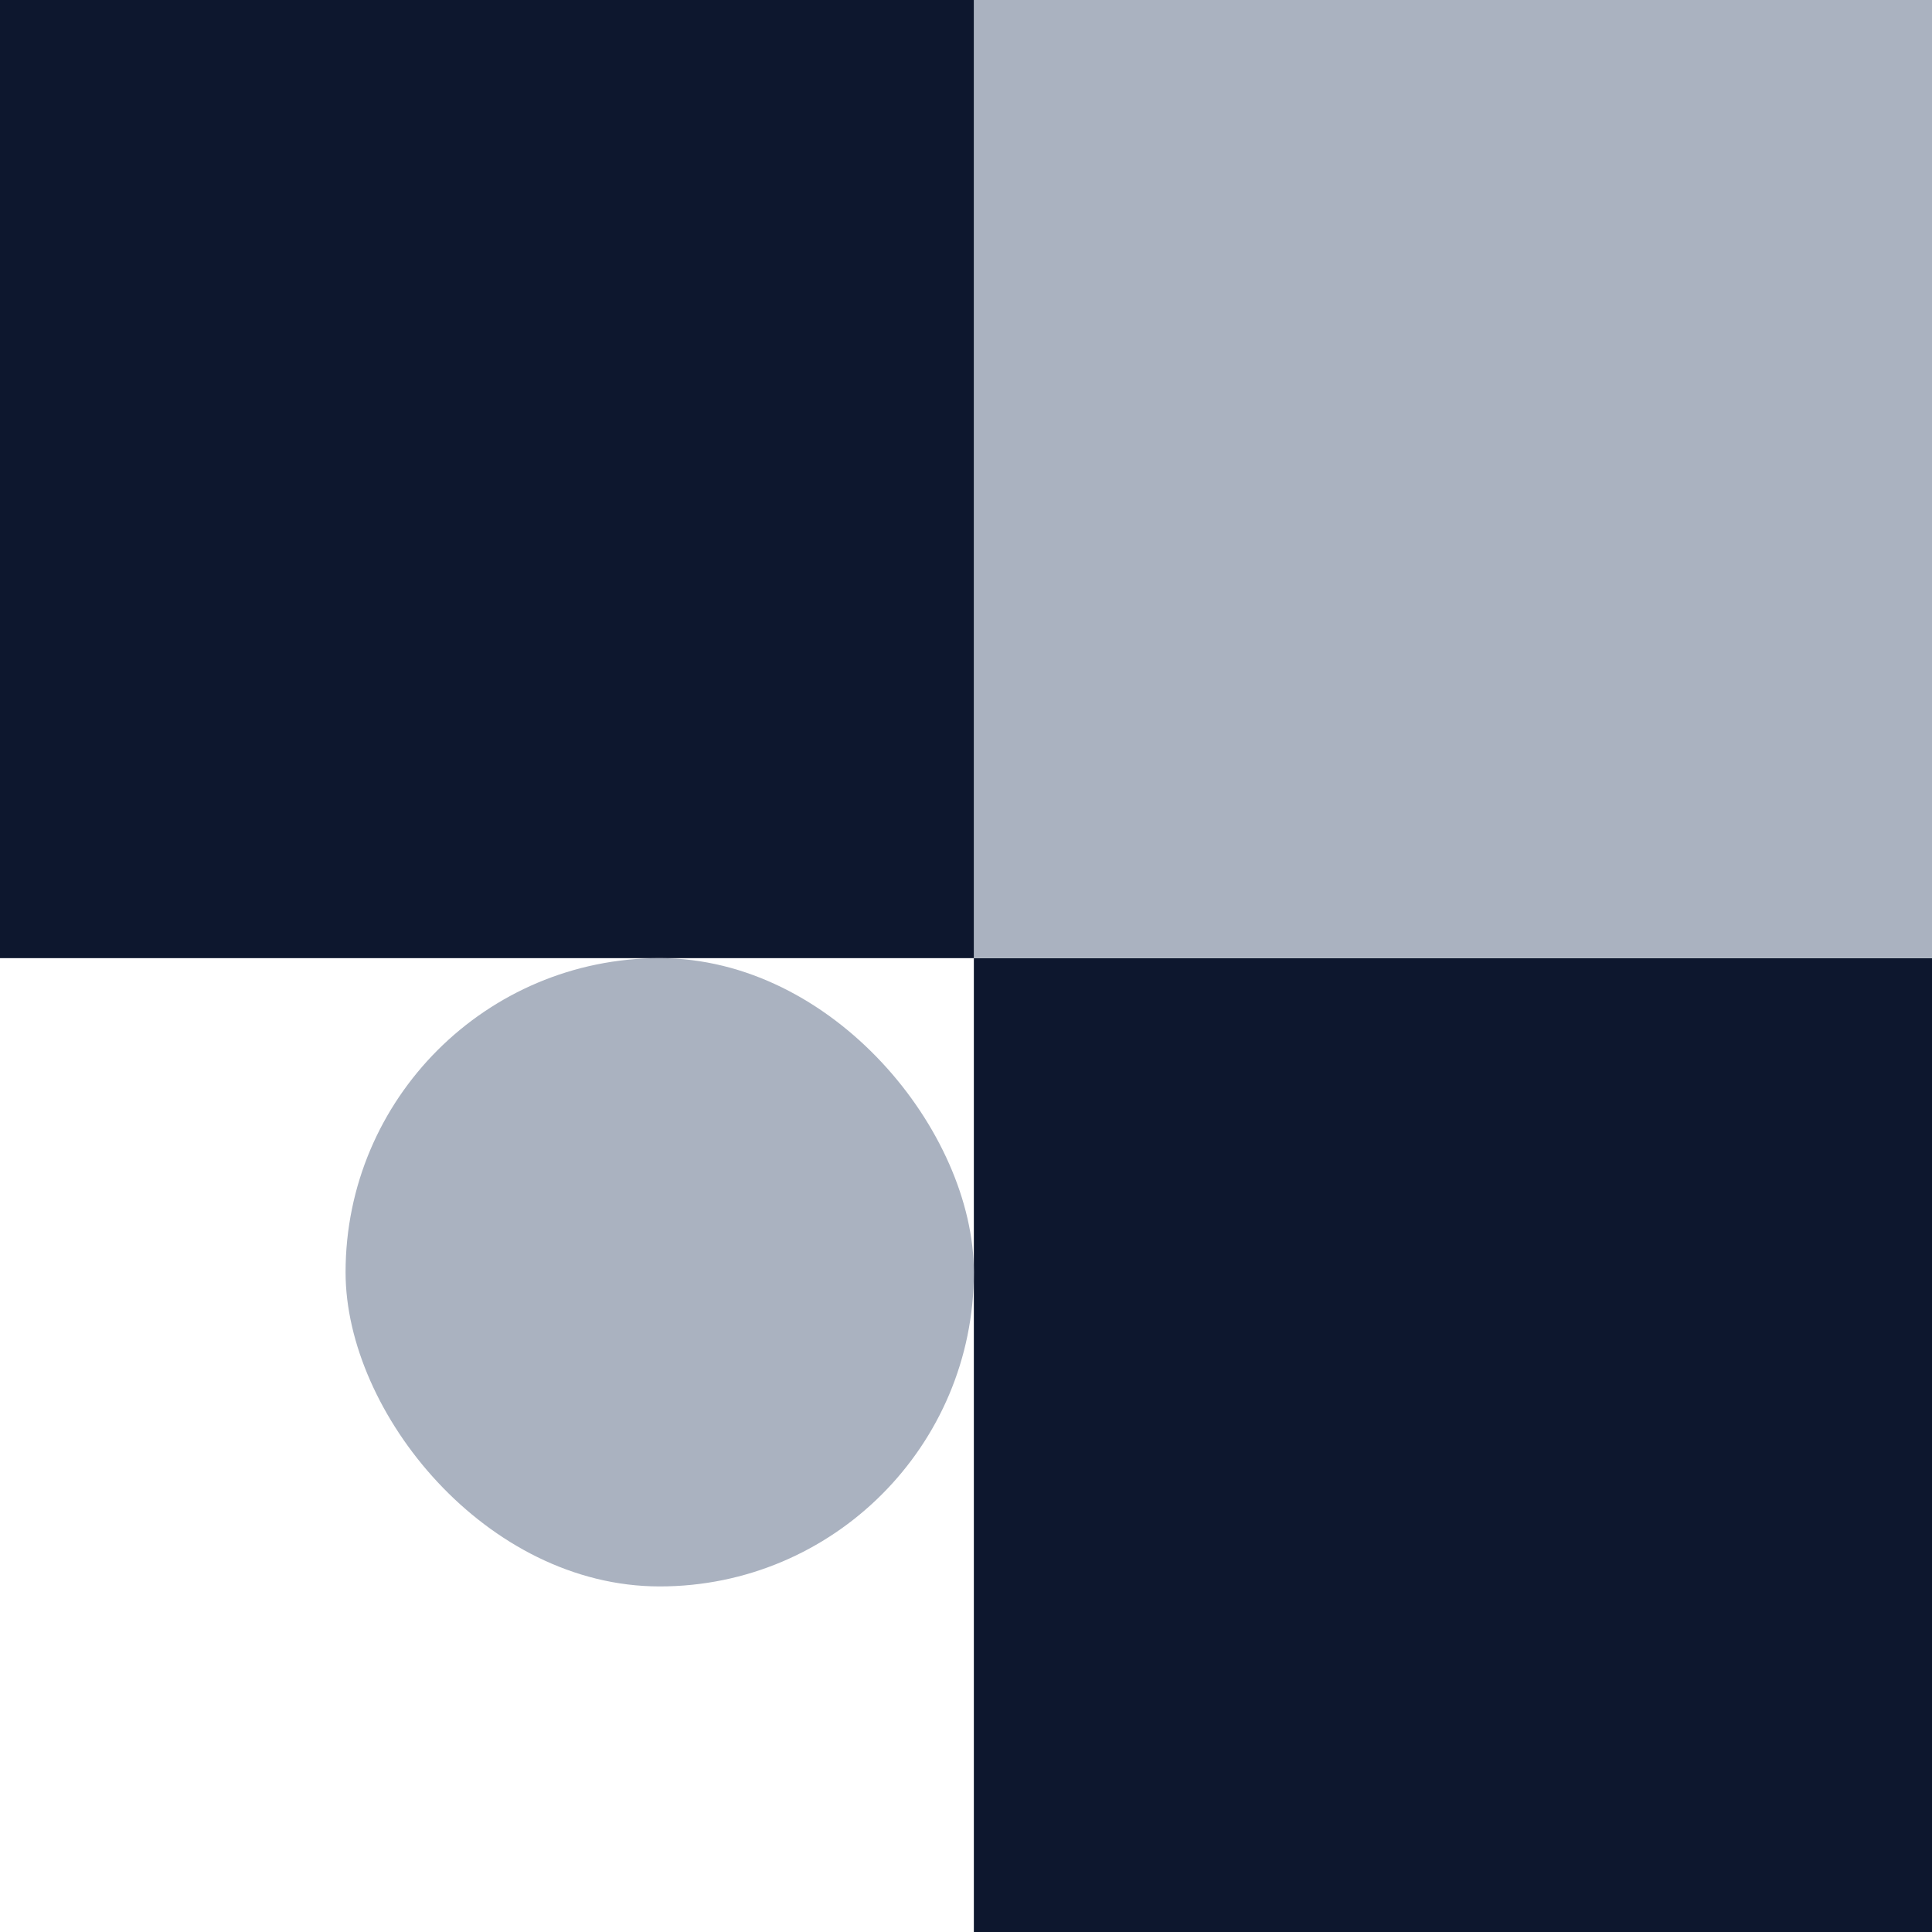
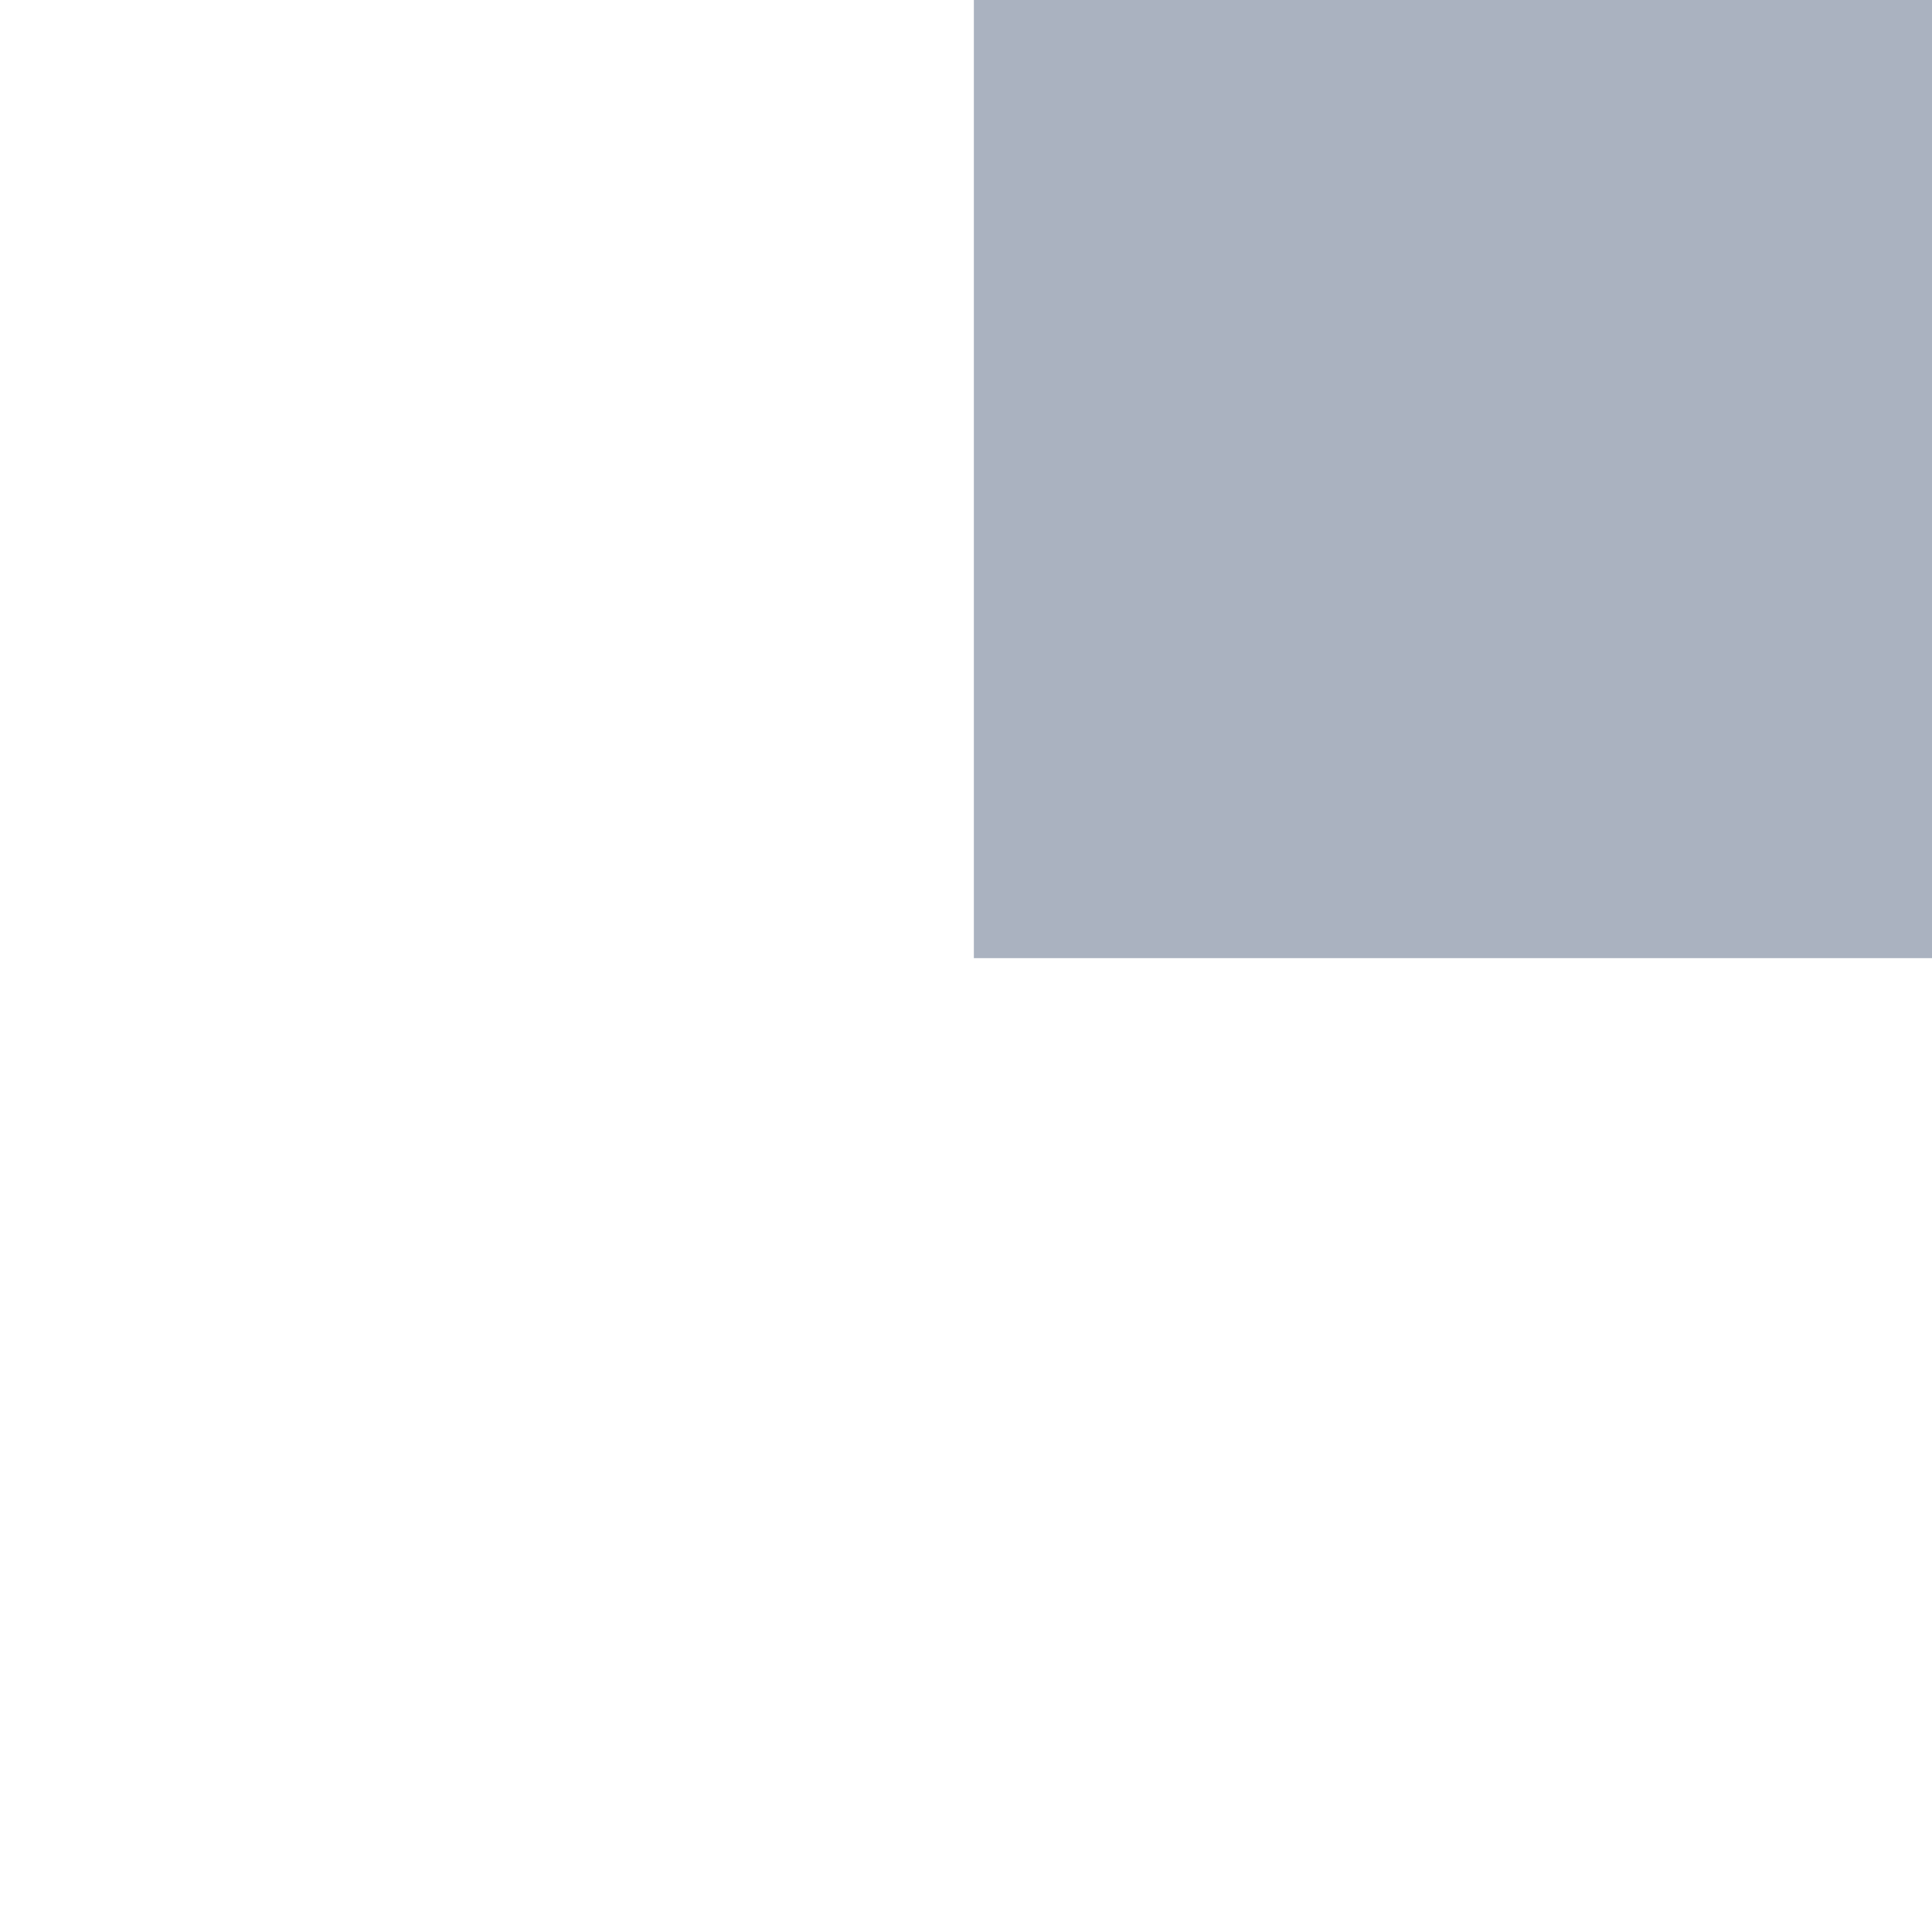
<svg xmlns="http://www.w3.org/2000/svg" width="60" height="60" viewBox="0 0 60 60" fill="none">
-   <rect x="60" y="60" width="29.756" height="30.244" transform="rotate(-180 60 60)" fill="#0D172E" />
  <rect x="60" y="29.756" width="29.756" height="29.756" transform="rotate(-180 60 29.756)" fill="#AAB2C0" />
-   <rect x="30.244" y="29.756" width="30.244" height="29.756" transform="rotate(-180 30.244 29.756)" fill="#0D172E" />
-   <rect x="30.244" y="49.268" width="19.512" height="19.512" rx="9.756" transform="rotate(-180 30.244 49.268)" fill="#AAB2C0" />
</svg>